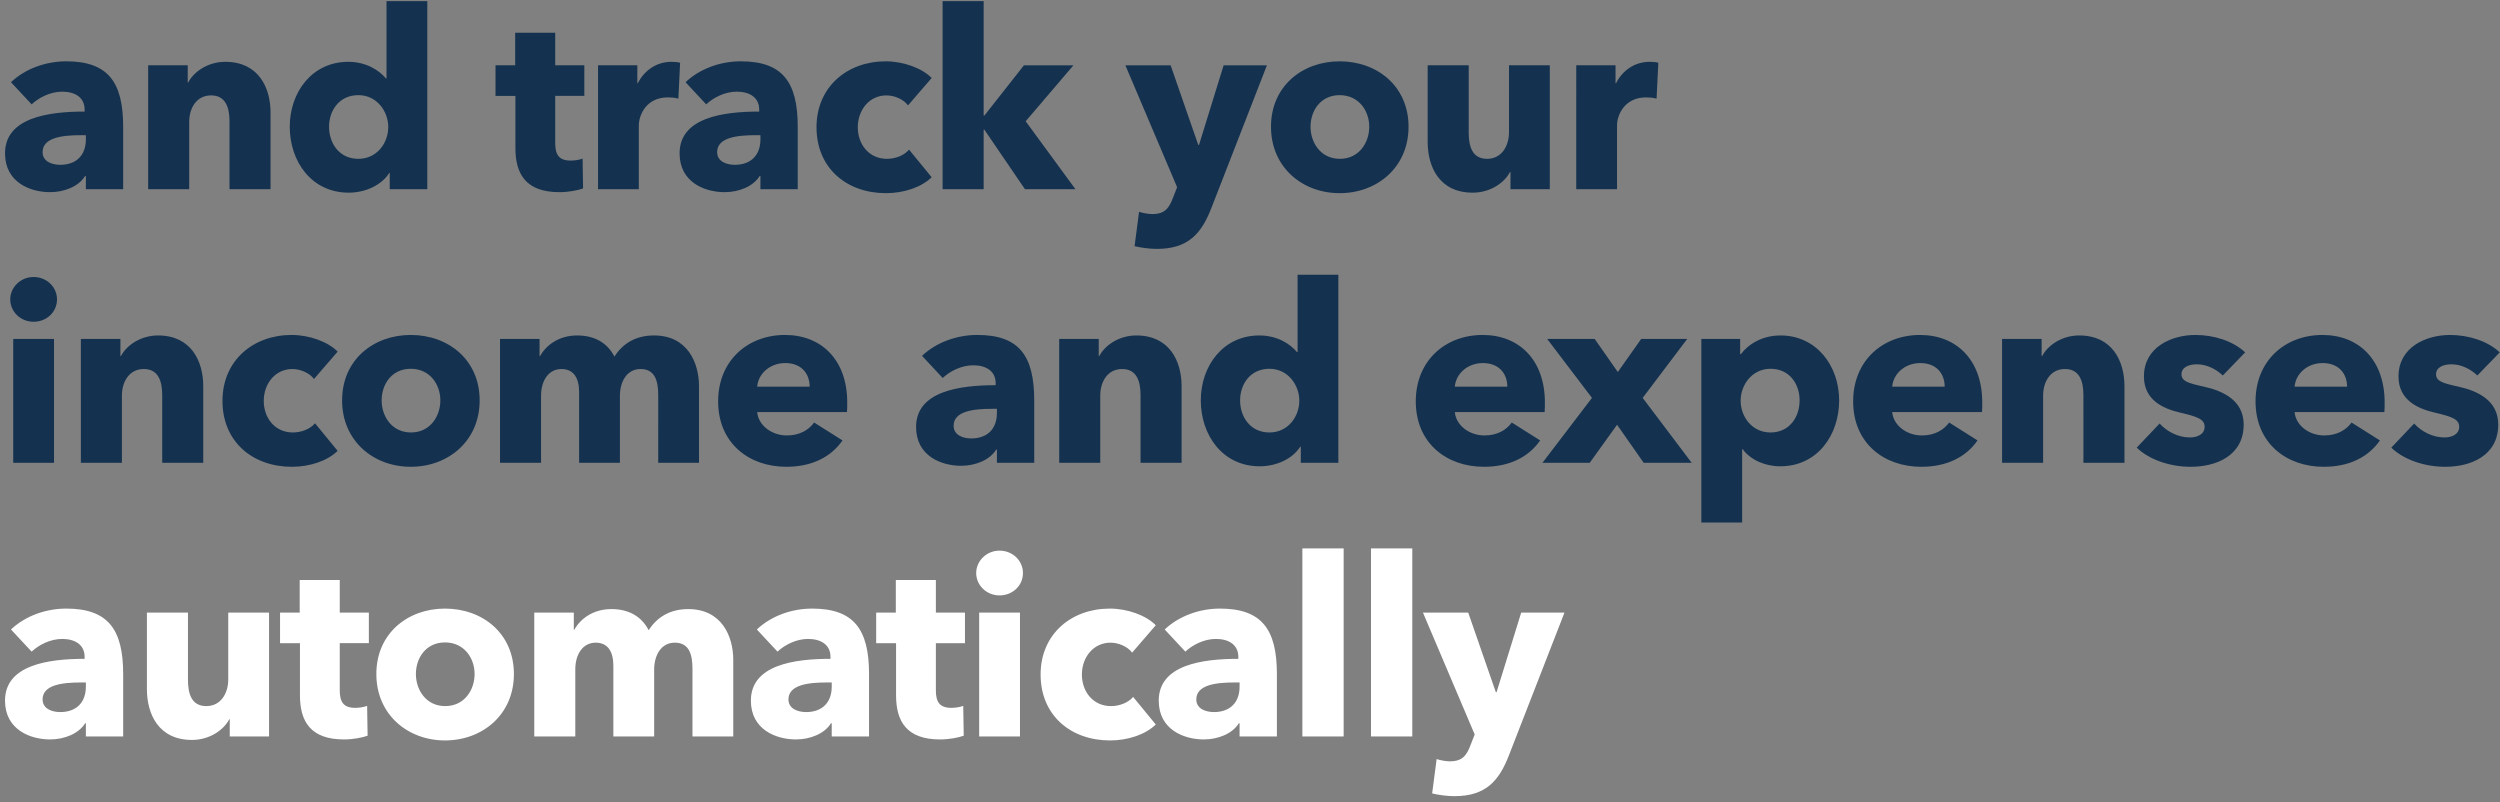
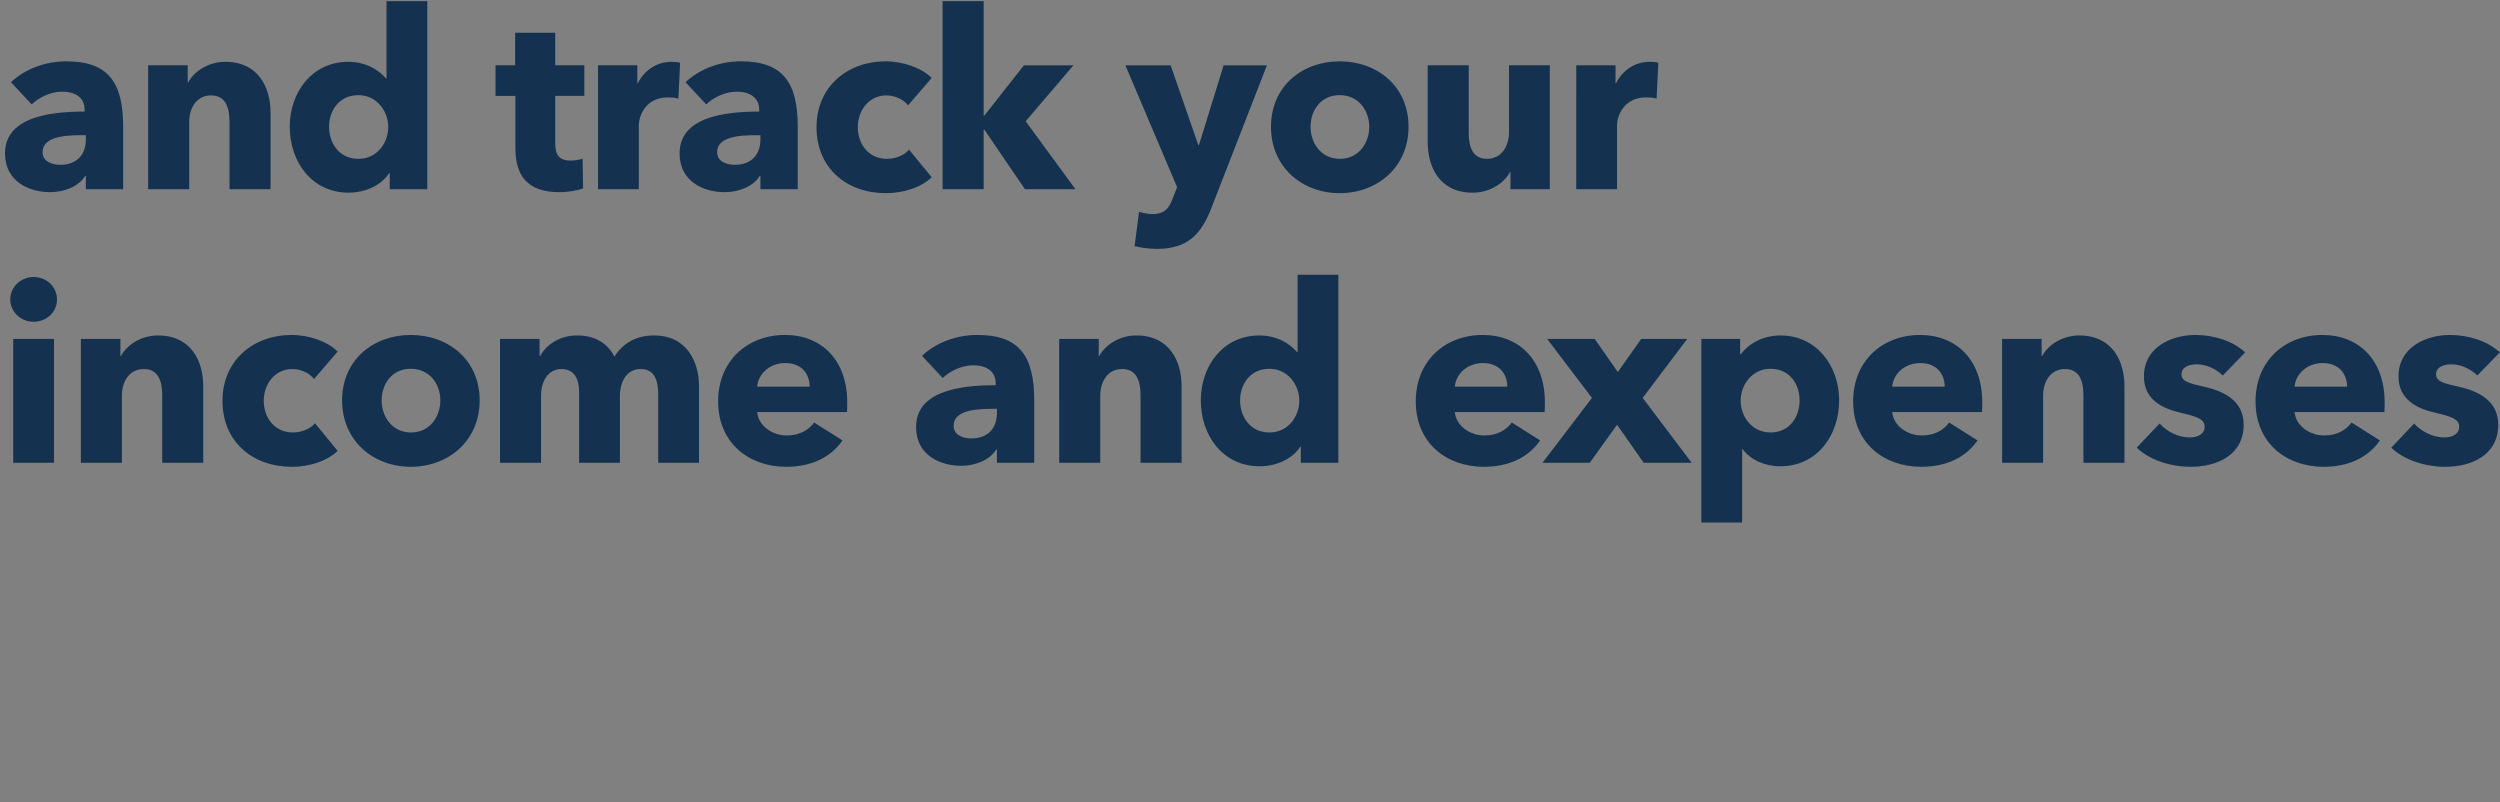
<svg xmlns="http://www.w3.org/2000/svg" width="402" height="129" viewBox="0 0 402 129" fill="none">
  <rect x="0" y="0" width="402" height="129" fill="#808080" stroke="none" />
  <path d="M13.807 22.42v-.68h-.84c-2.88 0-6.12.36-6.12 2.72 0 1.52 1.52 2.04 2.84 2.04 2.64 0 4.12-1.6 4.12-4.08zm-8.72-5.64l-3.32-3.56c2.32-2.2 5.64-3.36 8.88-3.36 6.68 0 9.16 3.28 9.16 10.52v10.04h-6V28.3h-.12c-1 1.64-3.28 2.6-5.64 2.6-3.16 0-7.24-1.56-7.24-6.24 0-5.76 7-6.72 12.8-6.72v-.32c0-1.96-1.56-2.88-3.6-2.88-1.88 0-3.72.92-4.92 2.04zm38.417 13.64h-6.6V19.54c0-2.2-.6-4.2-2.96-4.2-2.32 0-3.52 2-3.52 4.28v10.8h-6.6V10.5h6.36v2.76h.08c.92-1.76 3.2-3.32 5.96-3.32 5.36 0 7.28 4.16 7.28 8.16v12.32zm25.208 0h-6.04v-2.6h-.08c-1.28 2-3.88 3.16-6.52 3.16-6 0-9.48-5.04-9.48-10.6s3.6-10.44 9.4-10.44c2.92 0 4.96 1.36 6.08 2.68h.08V.18h6.56v30.24zm-6.28-10c0-2.52-1.84-5.12-4.8-5.12-3.12 0-4.72 2.52-4.72 5.08 0 2.6 1.6 5.16 4.72 5.16 2.96 0 4.8-2.52 4.8-5.12zm31.528-5h-4.68v7.6c0 1.84.6 2.8 2.48 2.8.64 0 1.44-.12 1.92-.32l.08 4.8c-.88.32-2.4.6-3.8.6-5.32 0-7.08-2.84-7.08-7.08v-8.4h-3.2V10.5h3.16V5.26h6.44v5.24h4.68v4.92zm15.403-5.32l-.28 5.76c-.6-.16-1.16-.2-1.68-.2-3.52 0-4.68 2.88-4.68 4.52v10.24h-6.56V10.5h6.32v2.88h.08c1-2 2.96-3.44 5.4-3.44.52 0 1.08.04 1.4.16zm12.914 12.32v-.68h-.84c-2.88 0-6.12.36-6.12 2.72 0 1.52 1.52 2.04 2.84 2.04 2.64 0 4.12-1.6 4.12-4.08zm-8.72-5.64l-3.32-3.56c2.32-2.2 5.64-3.36 8.88-3.36 6.68 0 9.16 3.28 9.16 10.52v10.04h-6V28.3h-.12c-1 1.64-3.28 2.6-5.64 2.6-3.16 0-7.24-1.56-7.24-6.24 0-5.76 7-6.72 12.8-6.72v-.32c0-1.96-1.56-2.88-3.6-2.88-1.88 0-3.72.92-4.92 2.04zm36.257-4.24l-3.8 4.4c-.72-.96-2.16-1.6-3.48-1.6-2.76 0-4.6 2.36-4.6 5.12 0 2.76 1.8 5.08 4.68 5.08 1.32 0 2.76-.52 3.56-1.48l3.64 4.44c-1.64 1.6-4.44 2.56-7.36 2.56-6.28 0-11.16-4-11.16-10.6 0-6.48 4.92-10.6 11.12-10.6 2.84 0 5.84 1.08 7.4 2.68zm15.117 6.96l8 10.92h-8.12l-6.52-9.56h-.12v9.56h-6.6V.18h6.6v18.4h.12l6.36-8.08h7.96l-7.68 9zm38.789-9l-8.92 22.92c-1.6 4.16-3.76 6.6-8.76 6.6-1.24 0-2.64-.2-3.6-.44l.72-5.52c.64.2 1.48.36 2.12.36 2.04 0 2.72-.96 3.36-2.68l.64-1.64-8.32-19.6h7.28l4.44 12.8h.12l3.96-12.8h6.96zm22.775 9.88c0 6.52-5.04 10.68-11.08 10.68-6 0-11.04-4.16-11.04-10.68s5.04-10.52 11.04-10.52c6.04 0 11.08 4 11.08 10.52zm-6.32 0c0-2.56-1.68-5.08-4.76-5.08s-4.68 2.52-4.68 5.08 1.64 5.16 4.72 5.16 4.72-2.6 4.72-5.16zm29.034 10.04h-6.32v-2.76h-.08c-.92 1.76-3.2 3.32-6 3.32-5.36 0-7.24-4.16-7.24-8.16V10.5h6.6v10.8c0 2.24.56 4.24 2.96 4.24 2.28 0 3.52-2 3.52-4.28V10.5h6.56v19.92zm17.45-20.32l-.28 5.76c-.6-.16-1.16-.2-1.68-.2-3.52 0-4.68 2.88-4.68 4.52v10.24h-6.56V10.5h6.32v2.88h.08c1-2 2.96-3.44 5.4-3.44.52 0 1.08.04 1.4.16zM9.167 48.14c0 2.04-1.68 3.6-3.76 3.6-2.12 0-3.76-1.64-3.76-3.6 0-1.92 1.64-3.6 3.76-3.6 2.08 0 3.76 1.6 3.76 3.6zm-.48 26.28h-6.56V54.5h6.56v19.92zm23.996 0h-6.6V63.54c0-2.2-.6-4.2-2.96-4.2-2.32 0-3.52 2-3.52 4.28v10.8h-6.6V54.5h6.36v2.76h.08c.92-1.76 3.2-3.32 5.96-3.32 5.36 0 7.28 4.16 7.28 8.16v12.32zm21.609-17.88l-3.8 4.4c-.72-.96-2.16-1.6-3.48-1.6-2.76 0-4.6 2.36-4.6 5.12 0 2.76 1.8 5.08 4.68 5.08 1.32 0 2.76-.52 3.56-1.48l3.64 4.44c-1.64 1.6-4.44 2.56-7.36 2.56-6.28 0-11.16-4-11.16-10.6 0-6.48 4.92-10.6 11.12-10.6 2.84 0 5.84 1.08 7.4 2.68zm22.837 7.84c0 6.52-5.04 10.68-11.08 10.68-6 0-11.04-4.16-11.04-10.68s5.04-10.52 11.04-10.52c6.04 0 11.08 4 11.08 10.52zm-6.32 0c0-2.56-1.68-5.08-4.76-5.08s-4.68 2.52-4.68 5.08 1.64 5.16 4.72 5.16 4.72-2.6 4.72-5.16zm41.593 10.04h-6.56V63.54c0-2.28-.52-4.2-2.84-4.2-2.24 0-3.32 2.08-3.32 4.32v10.76h-6.56V63.06c0-2.28-.88-3.72-2.84-3.72-2.08 0-3.28 1.88-3.28 4.28v10.8h-6.6V54.5h6.36v2.76h.08c.92-1.68 2.96-3.32 5.96-3.32 2.88 0 4.88 1.24 6 3.4 1.32-2.08 3.4-3.4 6.36-3.4 5.4 0 7.24 4.4 7.24 8.16v12.32zm9.353-12.24h8.44c0-2.08-1.32-3.8-3.92-3.8-2.52 0-4.36 1.76-4.52 3.8zm14.48 2.52c0 .52 0 1.08-.04 1.56h-14.44c.2 2.2 2.4 3.76 4.76 3.76 2.08 0 3.52-.88 4.4-2.08l4.56 2.88c-1.88 2.72-5 4.24-9.04 4.24-6 0-10.96-3.8-10.96-10.52 0-6.52 4.72-10.68 10.76-10.68 5.88 0 10 4.04 10 10.84zm24.069 1.72v-.68h-.84c-2.88 0-6.12.36-6.12 2.72 0 1.52 1.52 2.04 2.84 2.04 2.64 0 4.12-1.6 4.12-4.08zm-8.72-5.64l-3.32-3.56c2.32-2.2 5.64-3.36 8.88-3.36 6.68 0 9.16 3.28 9.16 10.52v10.04h-6V72.3h-.12c-1 1.64-3.28 2.6-5.64 2.6-3.16 0-7.24-1.56-7.24-6.24 0-5.76 7-6.72 12.8-6.72v-.32c0-1.96-1.56-2.88-3.6-2.88-1.88 0-3.72.92-4.92 2.04zM190 74.42h-6.6V63.54c0-2.2-.6-4.2-2.96-4.2-2.32 0-3.52 2-3.52 4.28v10.8h-6.6V54.5h6.36v2.76h.08c.92-1.76 3.2-3.32 5.96-3.32 5.36 0 7.28 4.16 7.28 8.16v12.32zm25.208 0h-6.04v-2.6h-.08c-1.28 2-3.88 3.16-6.52 3.16-6 0-9.48-5.04-9.48-10.6s3.6-10.44 9.4-10.44c2.92 0 4.96 1.36 6.08 2.68h.08V44.18h6.56v30.24zm-6.28-10c0-2.52-1.84-5.12-4.8-5.12-3.12 0-4.72 2.52-4.72 5.08 0 2.6 1.6 5.16 4.72 5.16 2.96 0 4.8-2.52 4.8-5.12zm25.008-2.24h8.44c0-2.08-1.32-3.8-3.92-3.8-2.52 0-4.36 1.76-4.52 3.8zm14.48 2.52c0 .52 0 1.08-.04 1.56h-14.44c.2 2.2 2.4 3.76 4.76 3.76 2.08 0 3.52-.88 4.4-2.08l4.56 2.88c-1.88 2.72-5 4.24-9.04 4.24-6 0-10.96-3.8-10.96-10.52 0-6.52 4.72-10.68 10.76-10.68 5.88 0 10 4.04 10 10.84zm23.61 9.72h-7.72l-4.28-6.12-4.4 6.12h-7.6l7.96-10.44-7.2-9.48h7.64l3.72 5.32 3.76-5.32h7.4l-7.16 9.48 7.88 10.44zm23.71-10.04c0 5.56-3.48 10.6-9.48 10.6-2.44 0-4.8-1.04-6.04-2.76h-.08v11.8h-6.56V54.5h6.24v2.44h.12c1.2-1.6 3.44-3 6.36-3 5.8 0 9.44 4.88 9.44 10.44zm-6.36 0c0-2.56-1.56-5.08-4.68-5.08-2.96 0-4.8 2.6-4.8 5.12 0 2.6 1.84 5.12 4.8 5.12 3.12 0 4.68-2.56 4.68-5.16zm14.889-2.2h8.44c0-2.08-1.32-3.8-3.92-3.8-2.52 0-4.36 1.76-4.52 3.8zm14.48 2.52c0 .52 0 1.08-.04 1.56h-14.44c.2 2.2 2.4 3.76 4.76 3.76 2.08 0 3.52-.88 4.4-2.08l4.56 2.88c-1.88 2.72-5 4.24-9.04 4.24-6 0-10.96-3.8-10.96-10.52 0-6.52 4.72-10.68 10.76-10.68 5.88 0 10 4.04 10 10.84zm22.868 9.72h-6.6V63.54c0-2.2-.6-4.2-2.96-4.2-2.32 0-3.52 2-3.52 4.28v10.8h-6.6V54.5h6.36v2.76h.08c.92-1.76 3.2-3.32 5.96-3.32 5.36 0 7.28 4.16 7.28 8.16v12.32zm19.409-17.76l-3.6 3.72c-1.04-1-2.56-1.8-4.16-1.8-1.24 0-2.48.44-2.48 1.6 0 1.12 1.08 1.44 3.64 2 3.04.68 6.36 2.2 6.36 6.08 0 5.04-4.44 6.8-8.52 6.8-3.24 0-6.6-1.08-8.68-3.08l3.68-3.88c1.16 1.28 2.96 2.24 4.88 2.24 1.08 0 2.36-.44 2.36-1.72 0-1.24-1.24-1.64-3.96-2.28-2.76-.64-5.8-2.04-5.8-5.8 0-4.76 4.48-6.68 8.28-6.68 2.96 0 6.04.96 8 2.8zm7.947 5.52h8.44c0-2.08-1.32-3.8-3.92-3.8-2.52 0-4.36 1.76-4.52 3.8zm14.48 2.52c0 .52 0 1.08-.04 1.56h-14.44c.2 2.2 2.4 3.76 4.76 3.76 2.08 0 3.52-.88 4.4-2.08l4.56 2.88c-1.88 2.72-5 4.24-9.04 4.24-6 0-10.96-3.8-10.96-10.52 0-6.52 4.72-10.68 10.76-10.68 5.88 0 10 4.04 10 10.84zm18.508-8.04l-3.6 3.72c-1.04-1-2.56-1.8-4.16-1.8-1.24 0-2.48.44-2.48 1.6 0 1.12 1.08 1.44 3.64 2 3.04.68 6.36 2.2 6.36 6.08 0 5.04-4.44 6.8-8.52 6.8-3.24 0-6.6-1.08-8.68-3.08l3.68-3.88c1.16 1.28 2.96 2.24 4.88 2.24 1.08 0 2.36-.44 2.36-1.72 0-1.24-1.24-1.64-3.96-2.28-2.76-.64-5.8-2.04-5.8-5.8 0-4.76 4.48-6.68 8.28-6.68 2.96 0 6.04.96 8 2.8z" fill="#14324F" />
-   <path d="M13.807 110.421v-.68h-.84c-2.88 0-6.12.36-6.12 2.72 0 1.52 1.52 2.04 2.84 2.04 2.64 0 4.12-1.6 4.12-4.08zm-8.72-5.64l-3.32-3.56c2.32-2.2 5.64-3.36 8.88-3.36 6.68 0 9.16 3.28 9.16 10.52v10.04h-6v-2.12h-.12c-1 1.64-3.28 2.6-5.64 2.6-3.16 0-7.24-1.56-7.24-6.24 0-5.76 7-6.72 12.8-6.72v-.32c0-1.96-1.56-2.88-3.6-2.88-1.88 0-3.72.92-4.92 2.04zm38.177 13.64h-6.32v-2.76h-.08c-.92 1.76-3.2 3.32-6 3.32-5.36 0-7.24-4.16-7.24-8.16v-12.32h6.6v10.8c0 2.24.56 4.24 2.96 4.24 2.28 0 3.52-2 3.52-4.28v-10.76h6.56v19.92zm16.05-15h-4.68v7.6c0 1.84.6 2.8 2.48 2.8.64 0 1.44-.12 1.92-.32l.08 4.8c-.88.32-2.4.6-3.8.6-5.32 0-7.08-2.84-7.08-7.08v-8.4h-3.2v-4.92h3.16v-5.24h6.44v5.24h4.68v4.92zm23.323 4.96c0 6.52-5.04 10.68-11.08 10.68-6 0-11.04-4.16-11.04-10.68s5.04-10.52 11.04-10.52c6.04 0 11.08 4 11.08 10.52zm-6.32 0c0-2.56-1.68-5.08-4.76-5.08s-4.68 2.52-4.68 5.08 1.64 5.16 4.72 5.16 4.72-2.6 4.72-5.16zm41.593 10.04h-6.56v-10.88c0-2.28-.52-4.2-2.84-4.2-2.24 0-3.32 2.08-3.32 4.32v10.76h-6.56v-11.36c0-2.28-.88-3.72-2.84-3.72-2.08 0-3.28 1.88-3.28 4.28v10.8h-6.6v-19.92h6.36v2.76h.08c.92-1.68 2.96-3.32 5.96-3.32 2.88 0 4.88 1.24 6 3.4 1.32-2.08 3.4-3.4 6.36-3.4 5.4 0 7.24 4.4 7.24 8.16v12.32zm15.833-8v-.68h-.84c-2.88 0-6.12.36-6.12 2.72 0 1.52 1.52 2.04 2.84 2.04 2.64 0 4.12-1.6 4.12-4.08zm-8.72-5.64l-3.32-3.56c2.32-2.2 5.64-3.36 8.88-3.36 6.68 0 9.16 3.28 9.16 10.52v10.04h-6v-2.12h-.12c-1 1.64-3.28 2.6-5.64 2.6-3.16 0-7.24-1.56-7.24-6.24 0-5.76 7-6.72 12.8-6.72v-.32c0-1.96-1.56-2.88-3.6-2.88-1.88 0-3.72.92-4.92 2.04zm30.146-1.36h-4.68v7.6c0 1.84.6 2.8 2.48 2.8.64 0 1.44-.12 1.92-.32l.08 4.8c-.88.32-2.4.6-3.8.6-5.32 0-7.08-2.84-7.08-7.08v-8.4h-3.2v-4.92h3.16v-5.24h6.44v5.24h4.68v4.92zm9.323-11.28c0 2.04-1.68 3.6-3.76 3.6-2.12 0-3.76-1.64-3.76-3.6 0-1.92 1.64-3.6 3.76-3.6 2.08 0 3.76 1.6 3.76 3.6zm-.48 26.28h-6.56v-19.92h6.56v19.92zm21.836-17.88l-3.8 4.4c-.72-.96-2.16-1.6-3.48-1.6-2.76 0-4.6 2.36-4.6 5.12 0 2.76 1.8 5.08 4.68 5.08 1.32 0 2.76-.52 3.56-1.48l3.64 4.44c-1.64 1.6-4.44 2.56-7.36 2.56-6.28 0-11.16-4-11.16-10.6 0-6.48 4.92-10.6 11.12-10.6 2.84 0 5.84 1.08 7.4 2.68zm13.477 9.88v-.68h-.84c-2.88 0-6.12.36-6.12 2.72 0 1.52 1.52 2.04 2.84 2.04 2.64 0 4.12-1.6 4.12-4.08zm-8.72-5.64l-3.32-3.56c2.32-2.2 5.64-3.36 8.88-3.36 6.68 0 9.16 3.28 9.16 10.52v10.04h-6v-2.12h-.12c-1 1.64-3.28 2.6-5.64 2.6-3.16 0-7.24-1.56-7.24-6.24 0-5.76 7-6.72 12.8-6.72v-.32c0-1.96-1.56-2.88-3.6-2.88-1.88 0-3.72.92-4.92 2.04zm25.456 13.64h-6.64v-30.24h6.64v30.24zm11.034 0h-6.64v-30.24h6.64v30.24zm24.474-19.92l-8.92 22.92c-1.6 4.16-3.76 6.6-8.76 6.6-1.24 0-2.64-.2-3.6-.44l.72-5.52c.64.2 1.48.36 2.12.36 2.04 0 2.72-.96 3.36-2.68l.64-1.64-8.32-19.6h7.28l4.44 12.8h.12l3.96-12.8h6.96z" fill="#fff" />
</svg>